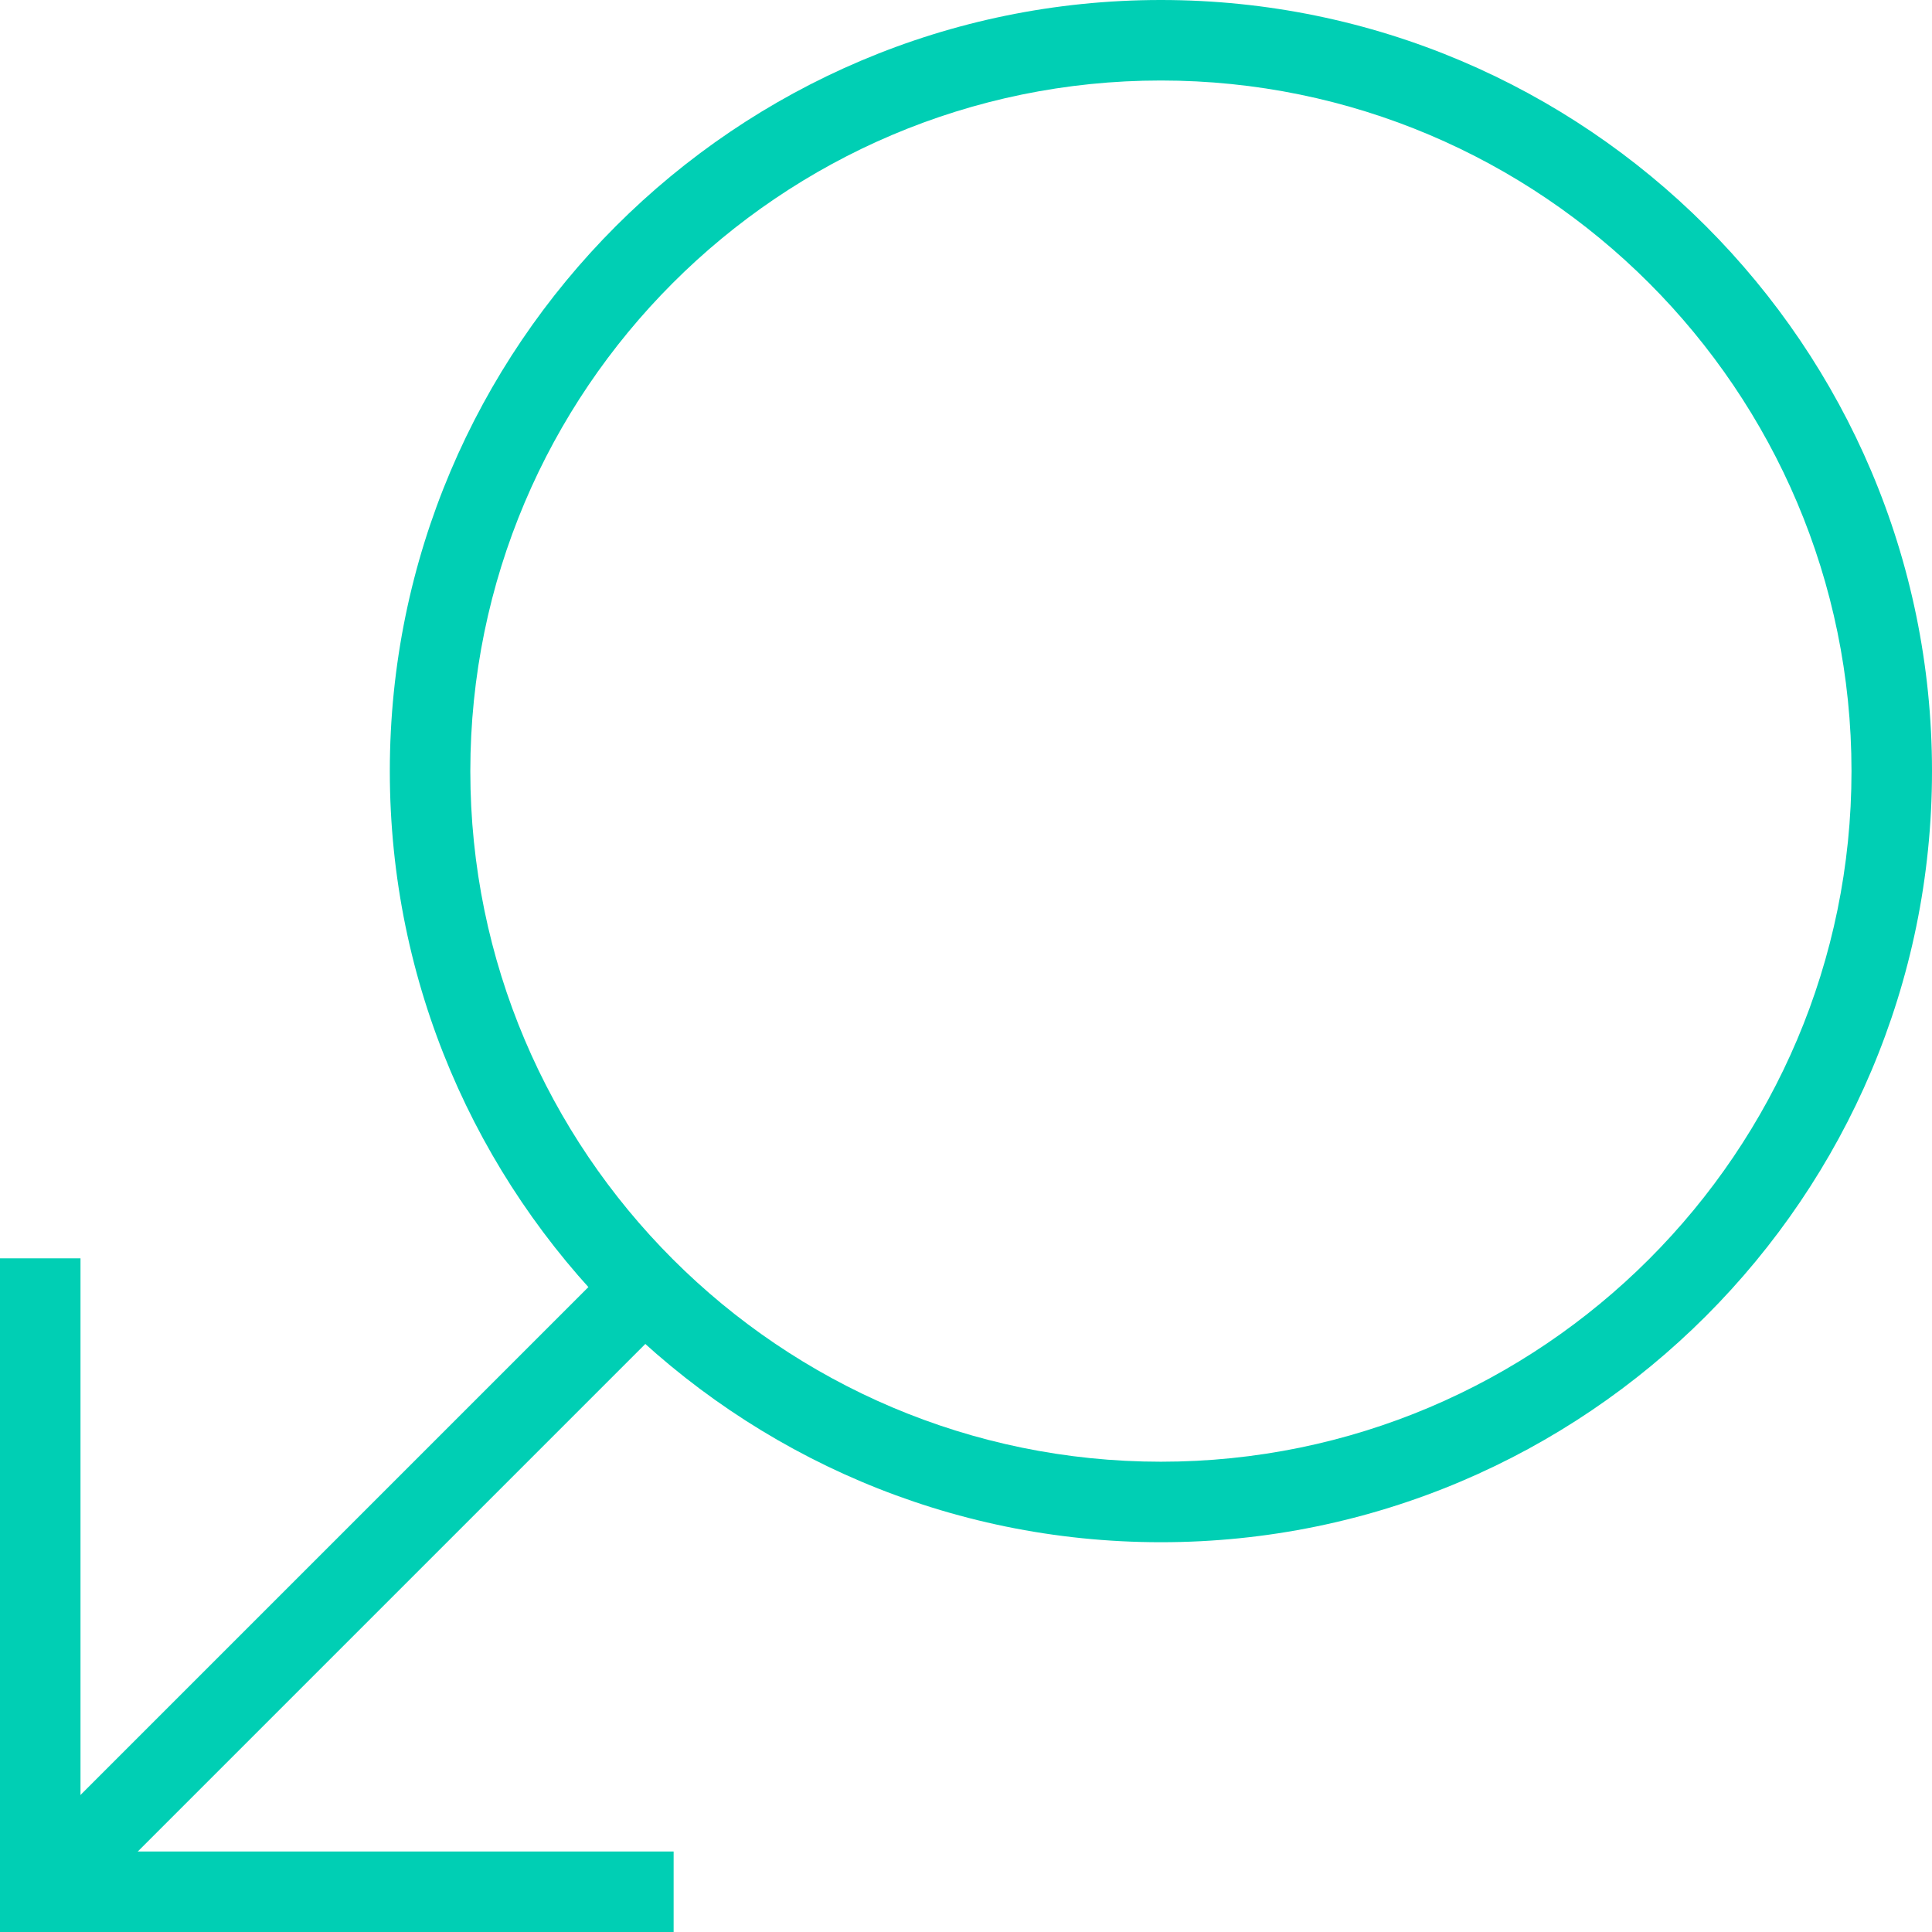
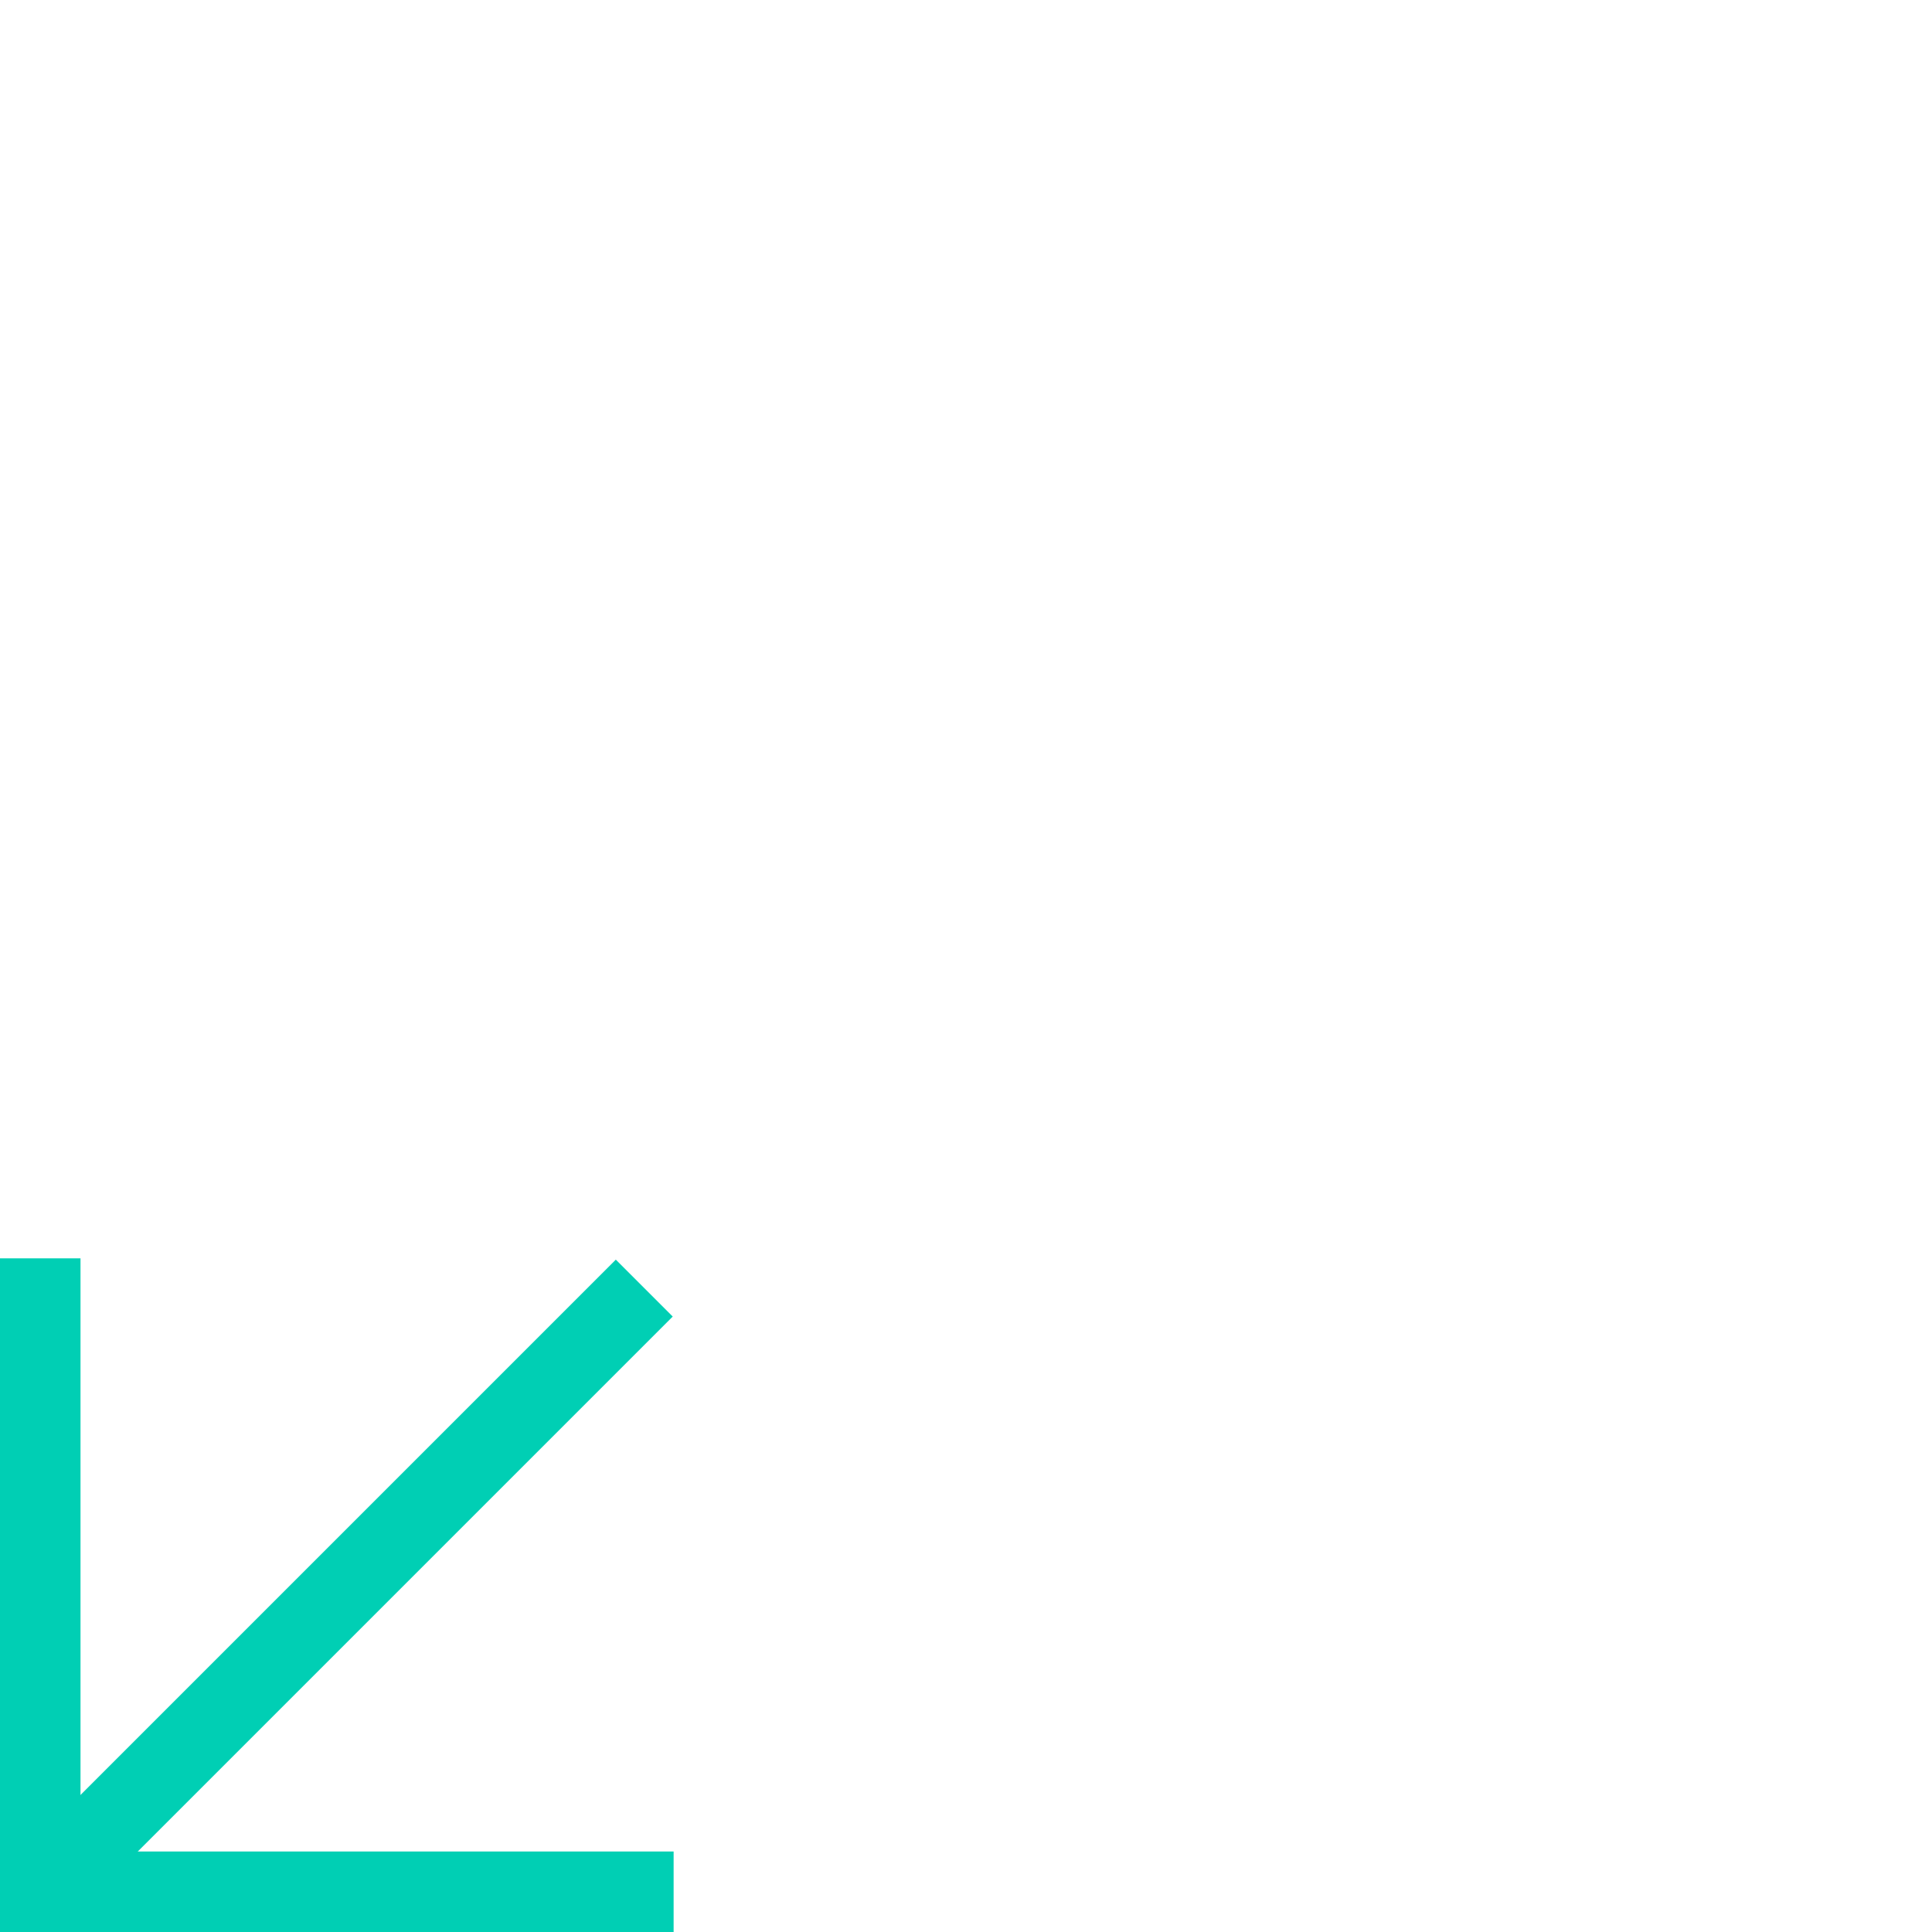
<svg xmlns="http://www.w3.org/2000/svg" width="48px" height="48px" viewBox="0 0 48 48" enable-background="new 0 0 48 48" xml:space="preserve">
-   <path fill="#00CFB4" d="M28.842,38.316c-10.563,0-19.157-8.595-19.157-19.158C9.685,8.594,18.278,0,28.842,0S48,8.594,48,19.158 C48,29.722,39.405,38.316,28.842,38.316 M28.842,2c-9.461,0-17.157,7.697-17.157,17.158s7.696,17.158,17.157,17.158 S46,28.619,46,19.158S38.303,2,28.842,2" />
  <polygon fill="#00CFB4" points="16.736,48 0,48 0,31.263 2,31.263 2,46 16.736,46 " />
  <rect x="-2.107" y="38.499" transform="matrix(-0.707 0.707 -0.707 -0.707 42.443 61.418)" fill="#00CFB4" width="21.216" height="2" />
</svg>